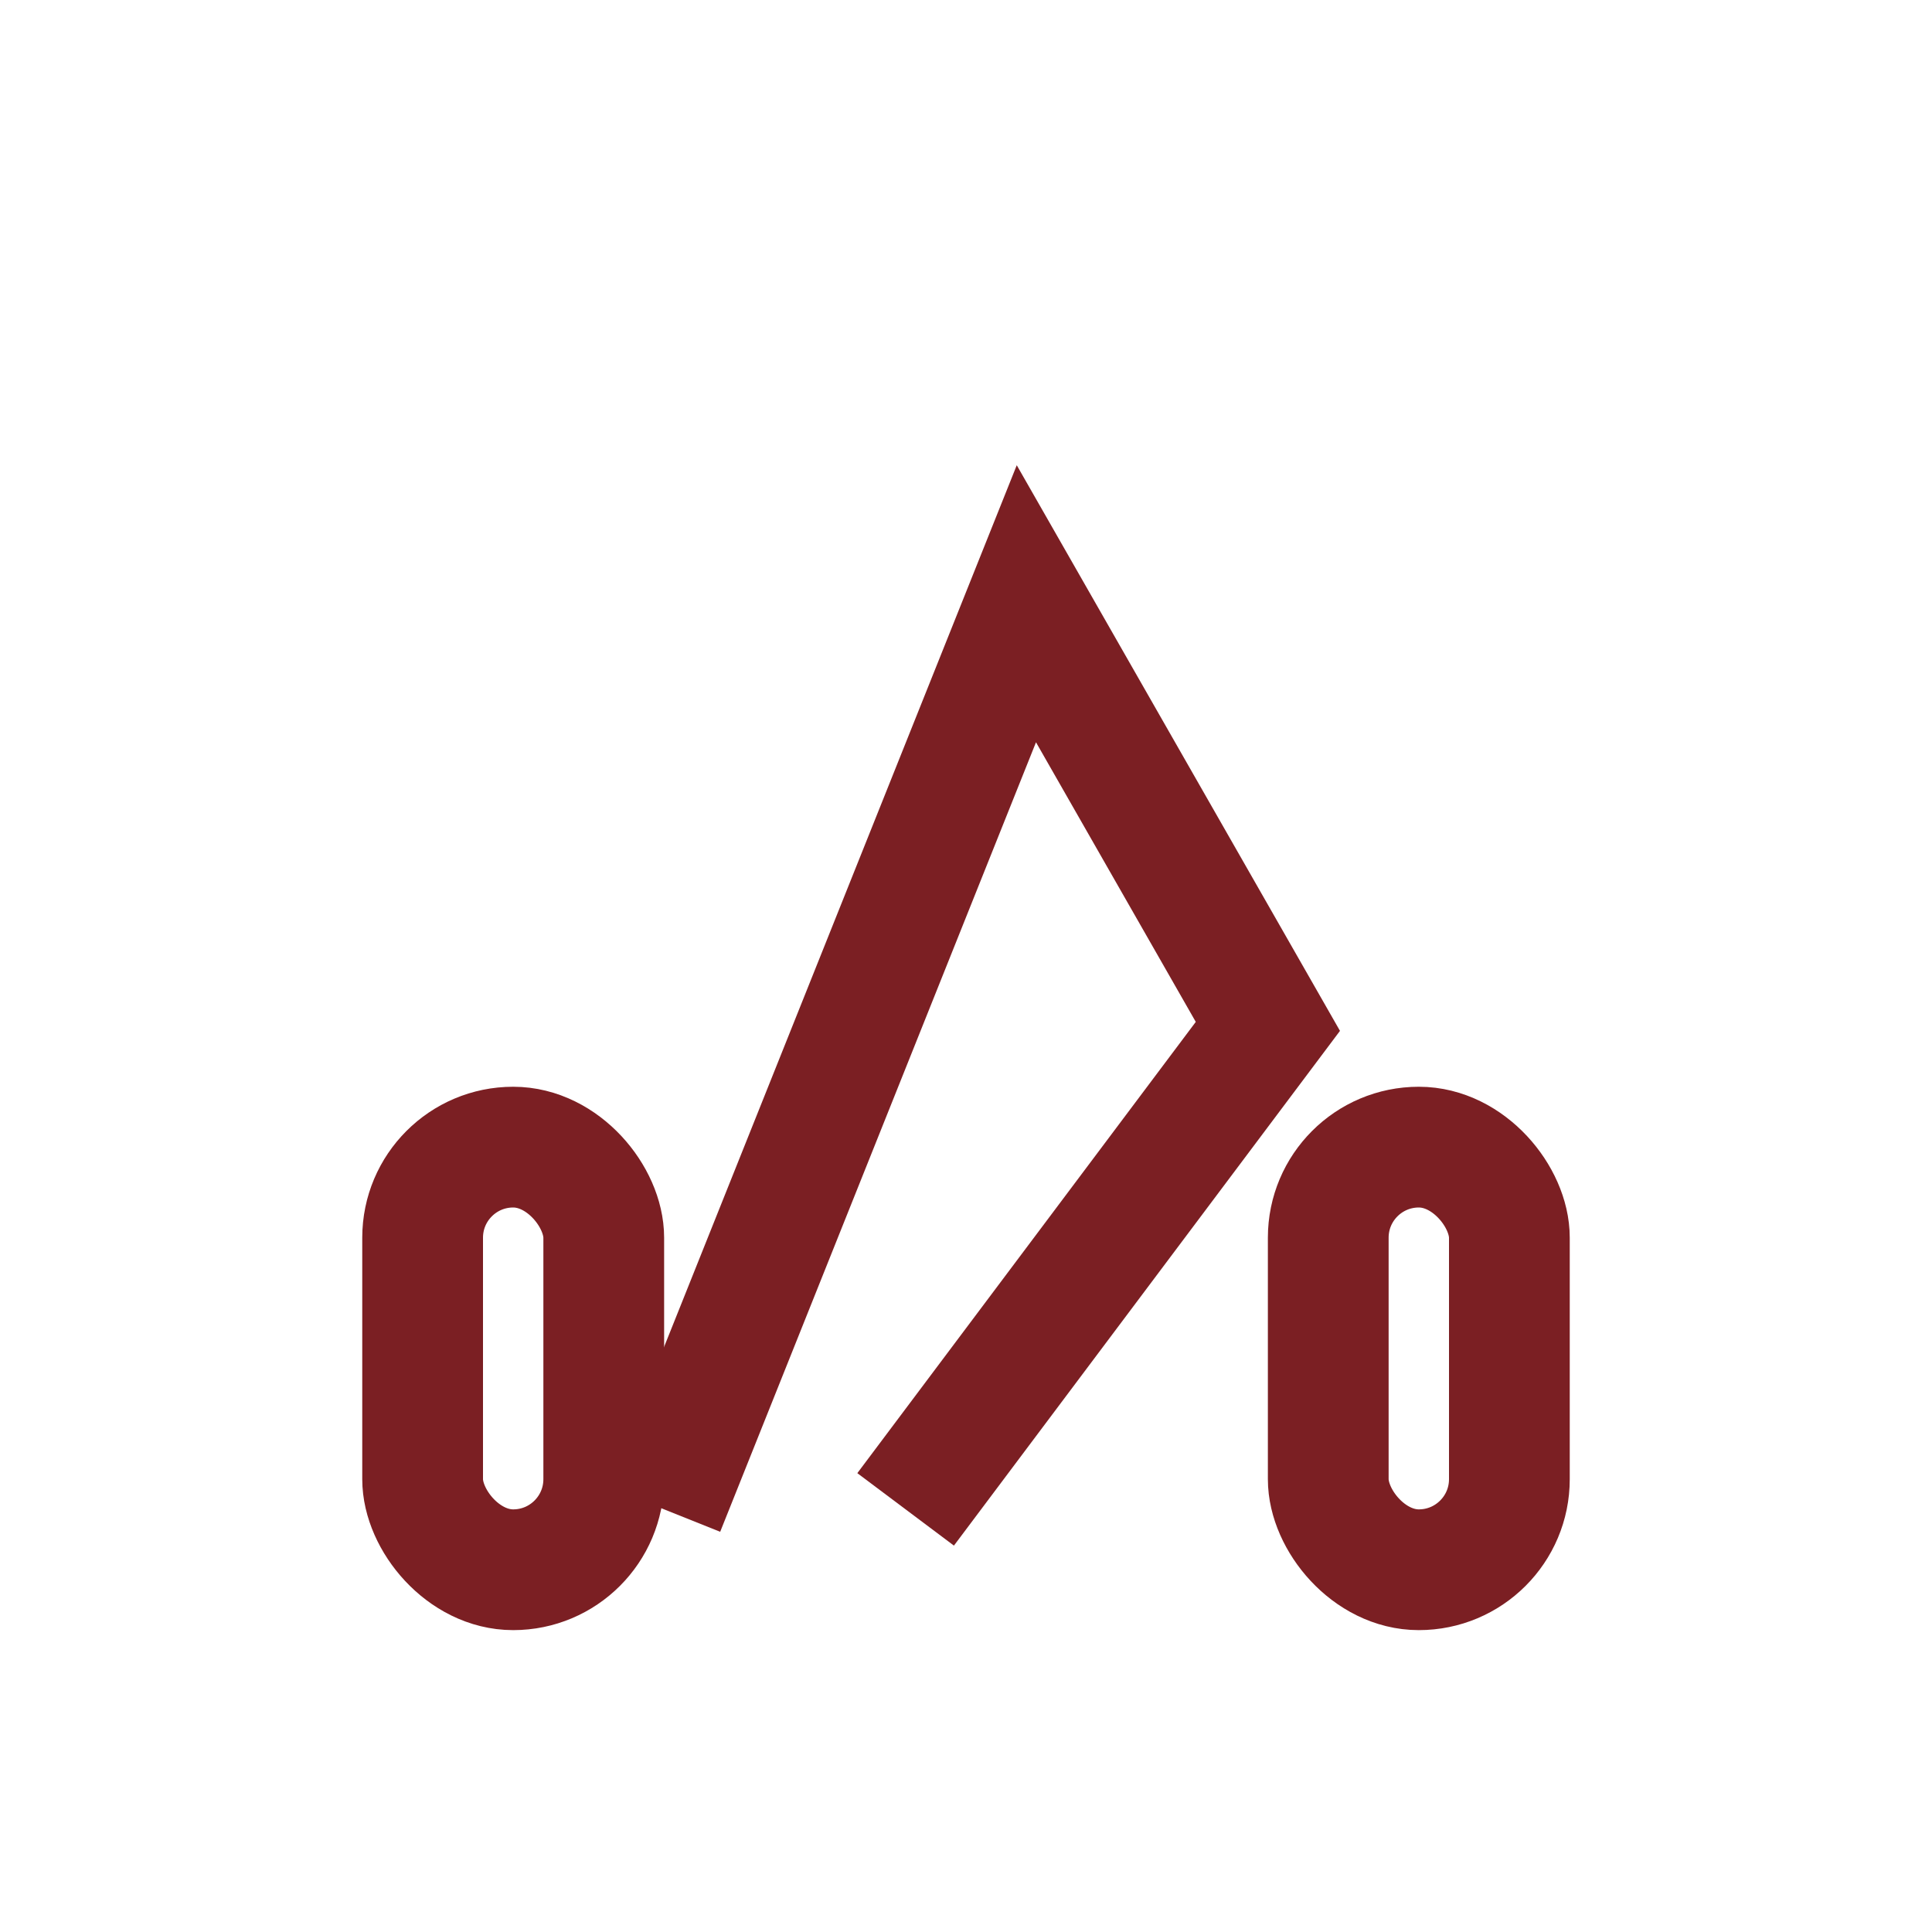
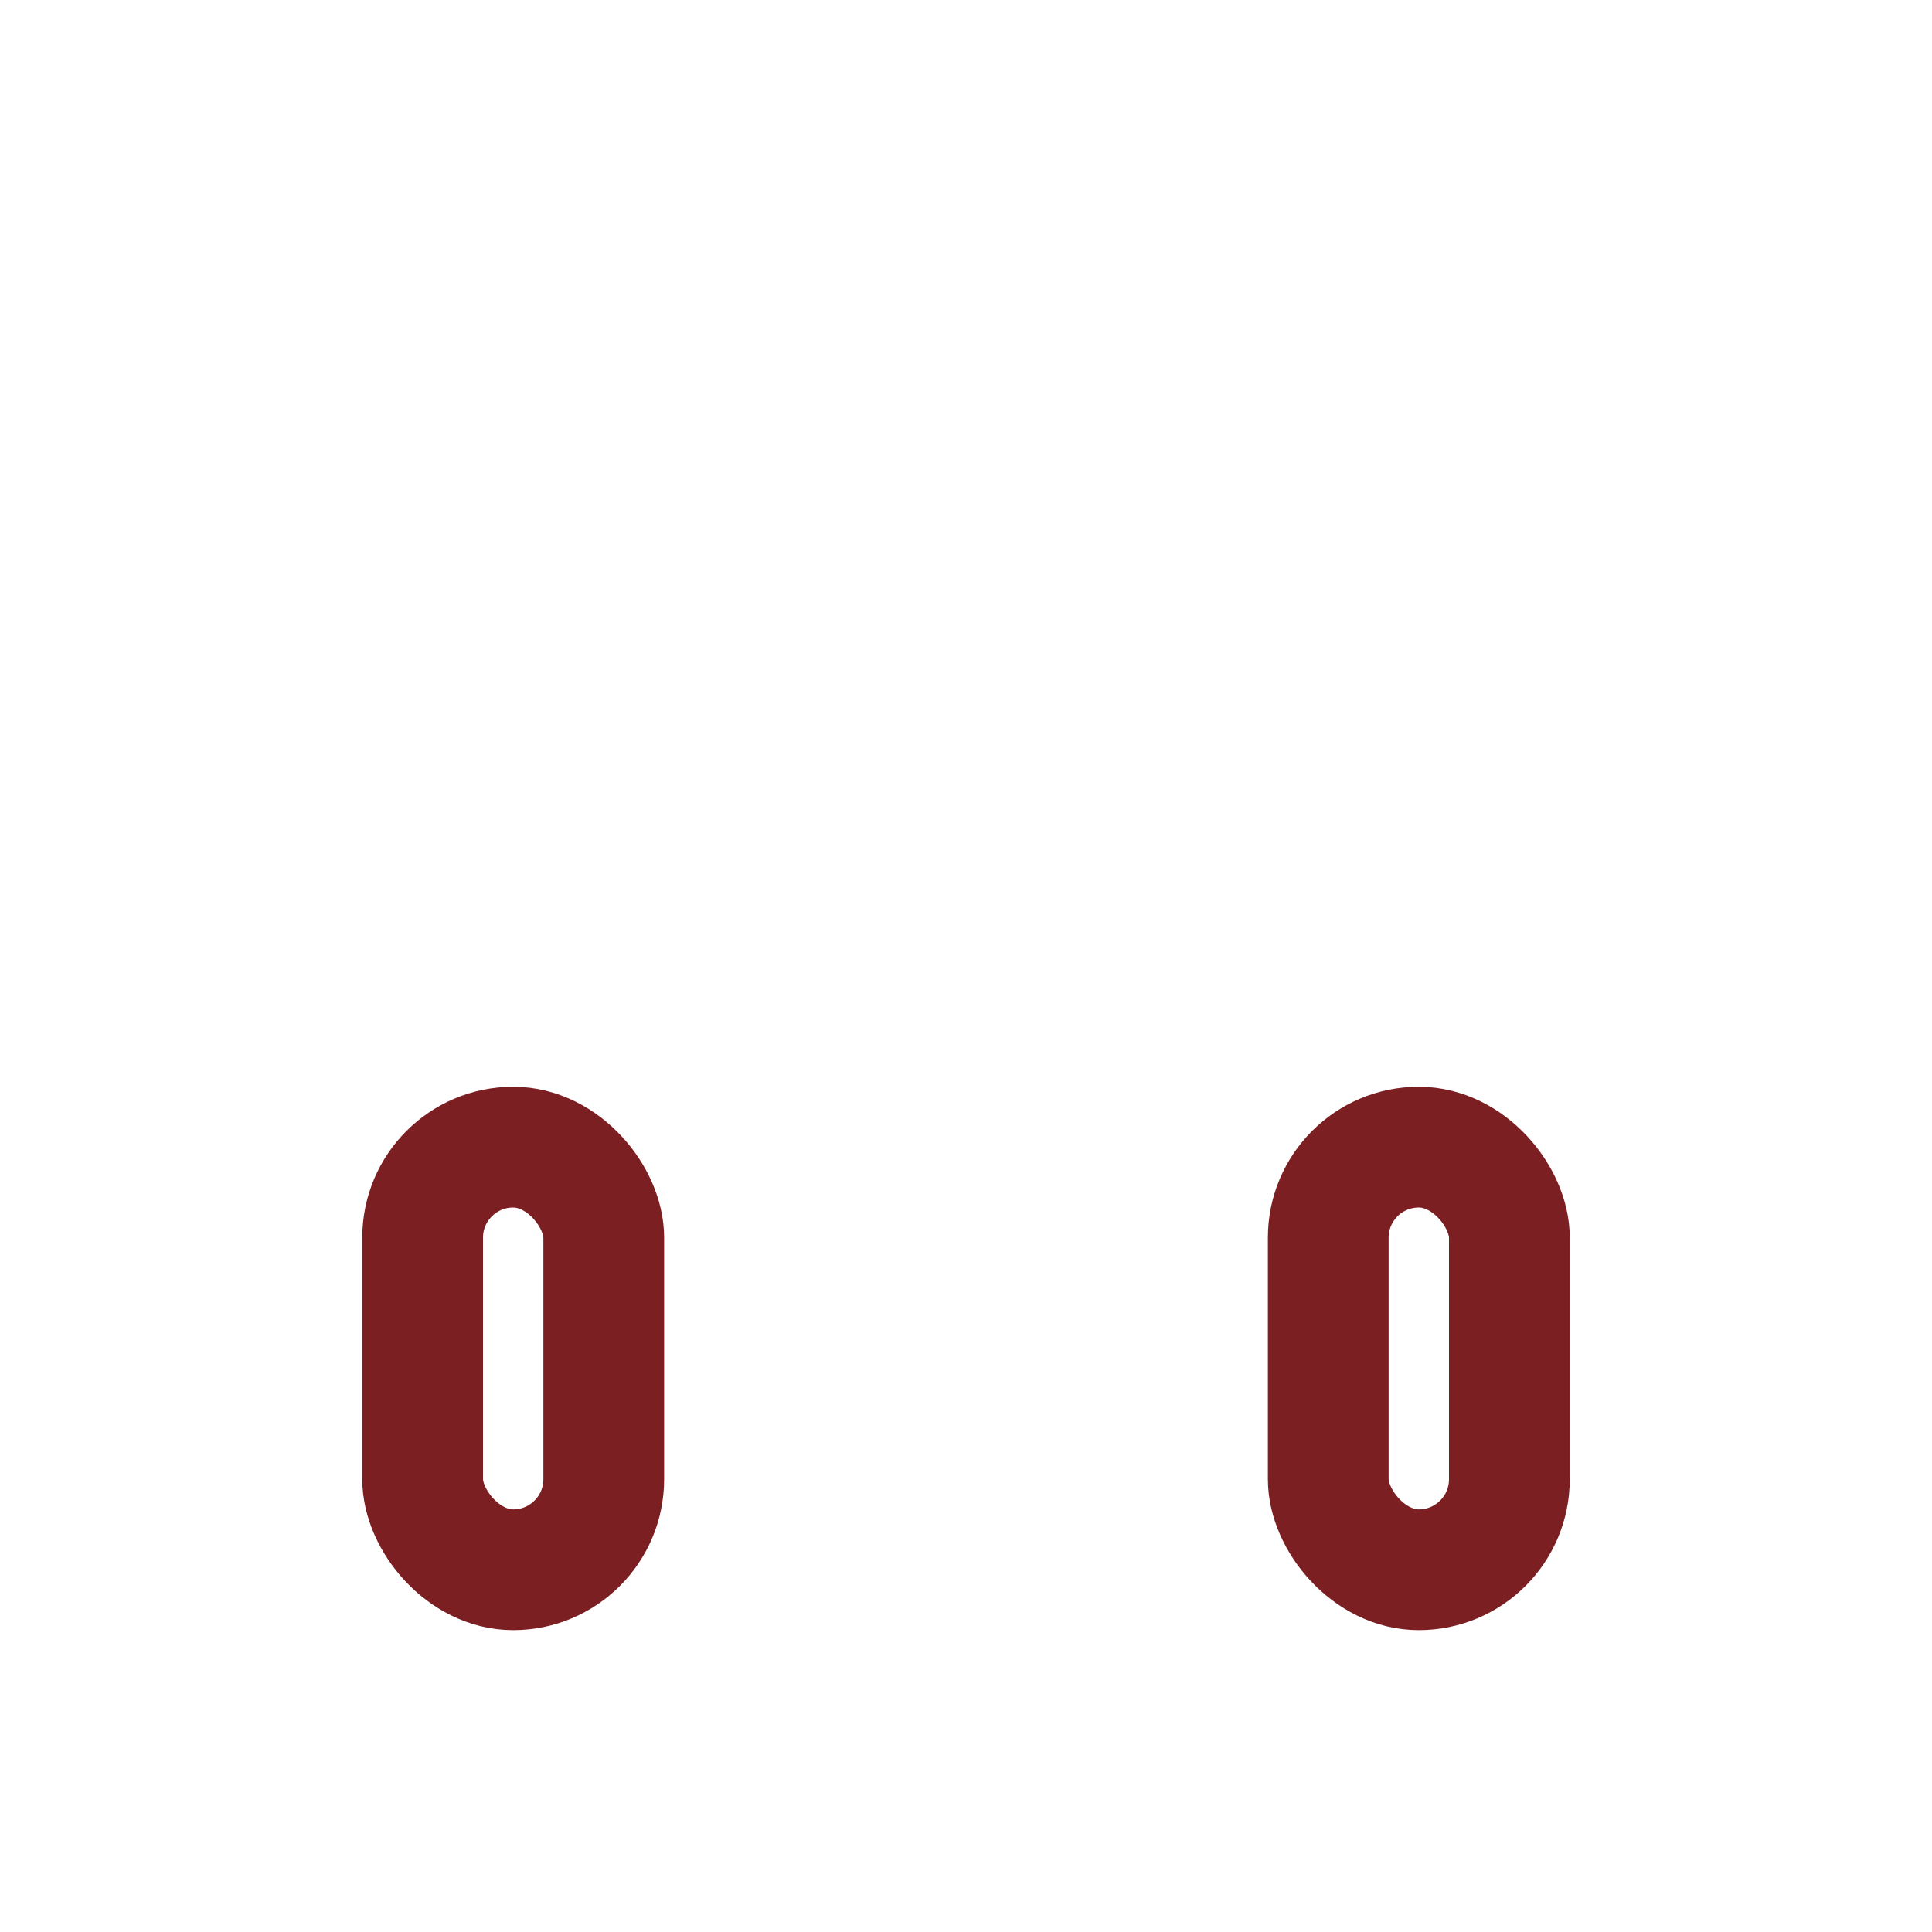
<svg xmlns="http://www.w3.org/2000/svg" width="32" height="32" viewBox="0 0 32 32">
  <g stroke="#7B1F23" stroke-width="2" fill="none">
    <rect x="7" y="19" width="3" height="7" rx="1.5" />
    <rect x="22" y="19" width="3" height="7" rx="1.5" />
-     <path d="M11 25l6-15 4 7-6 8" />
  </g>
</svg>